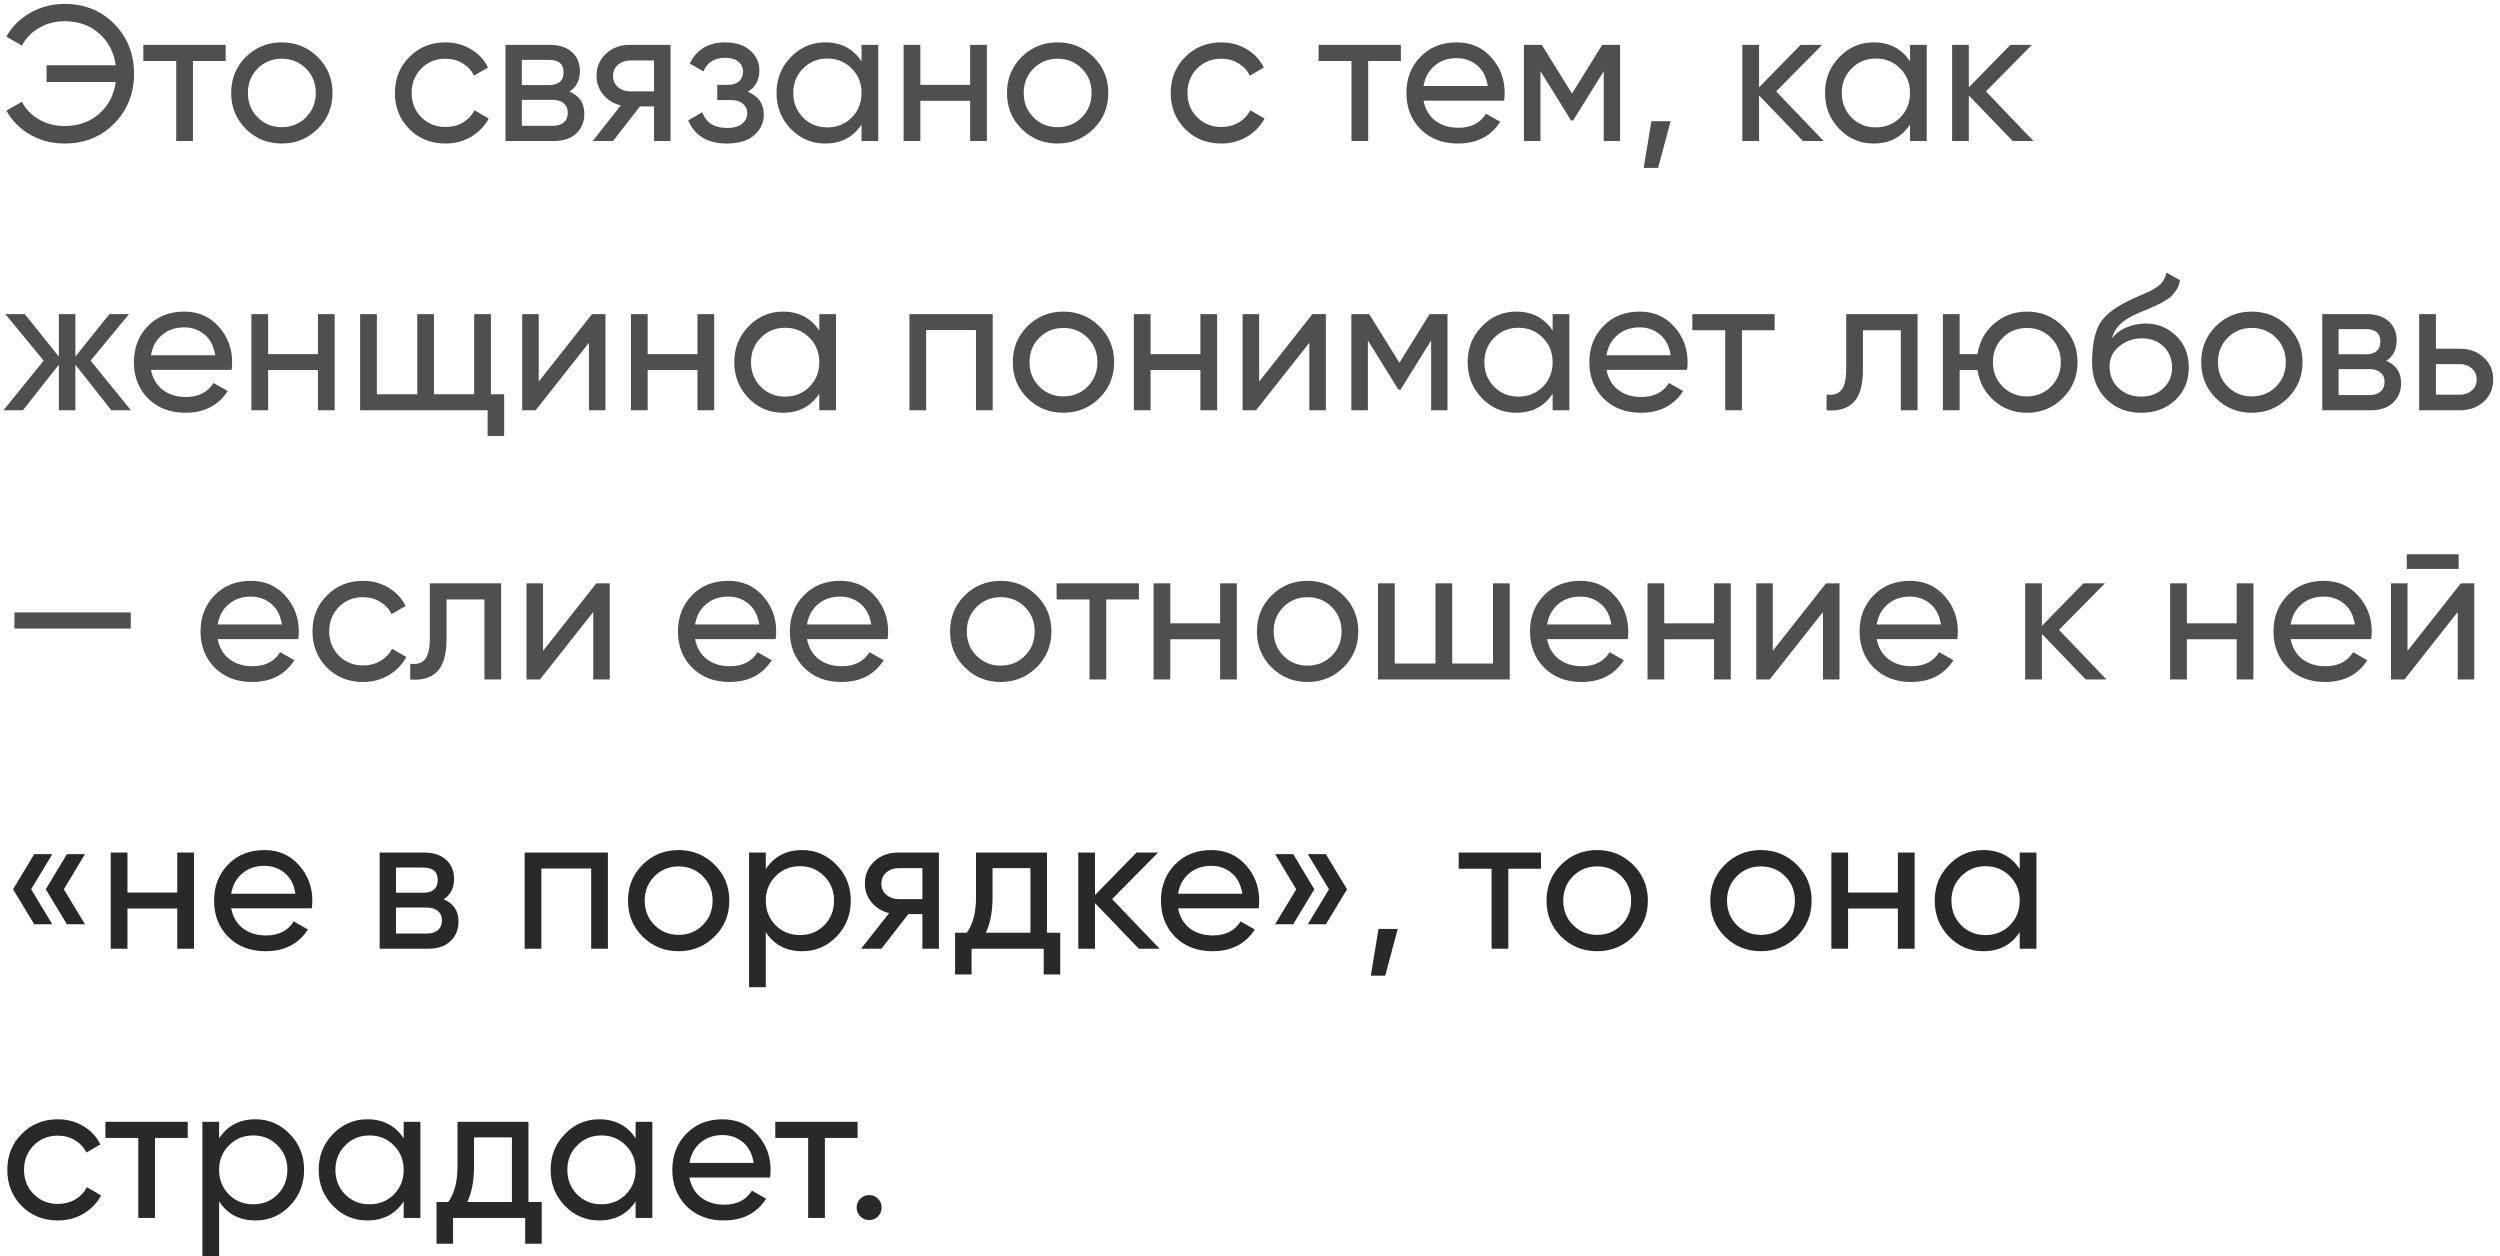
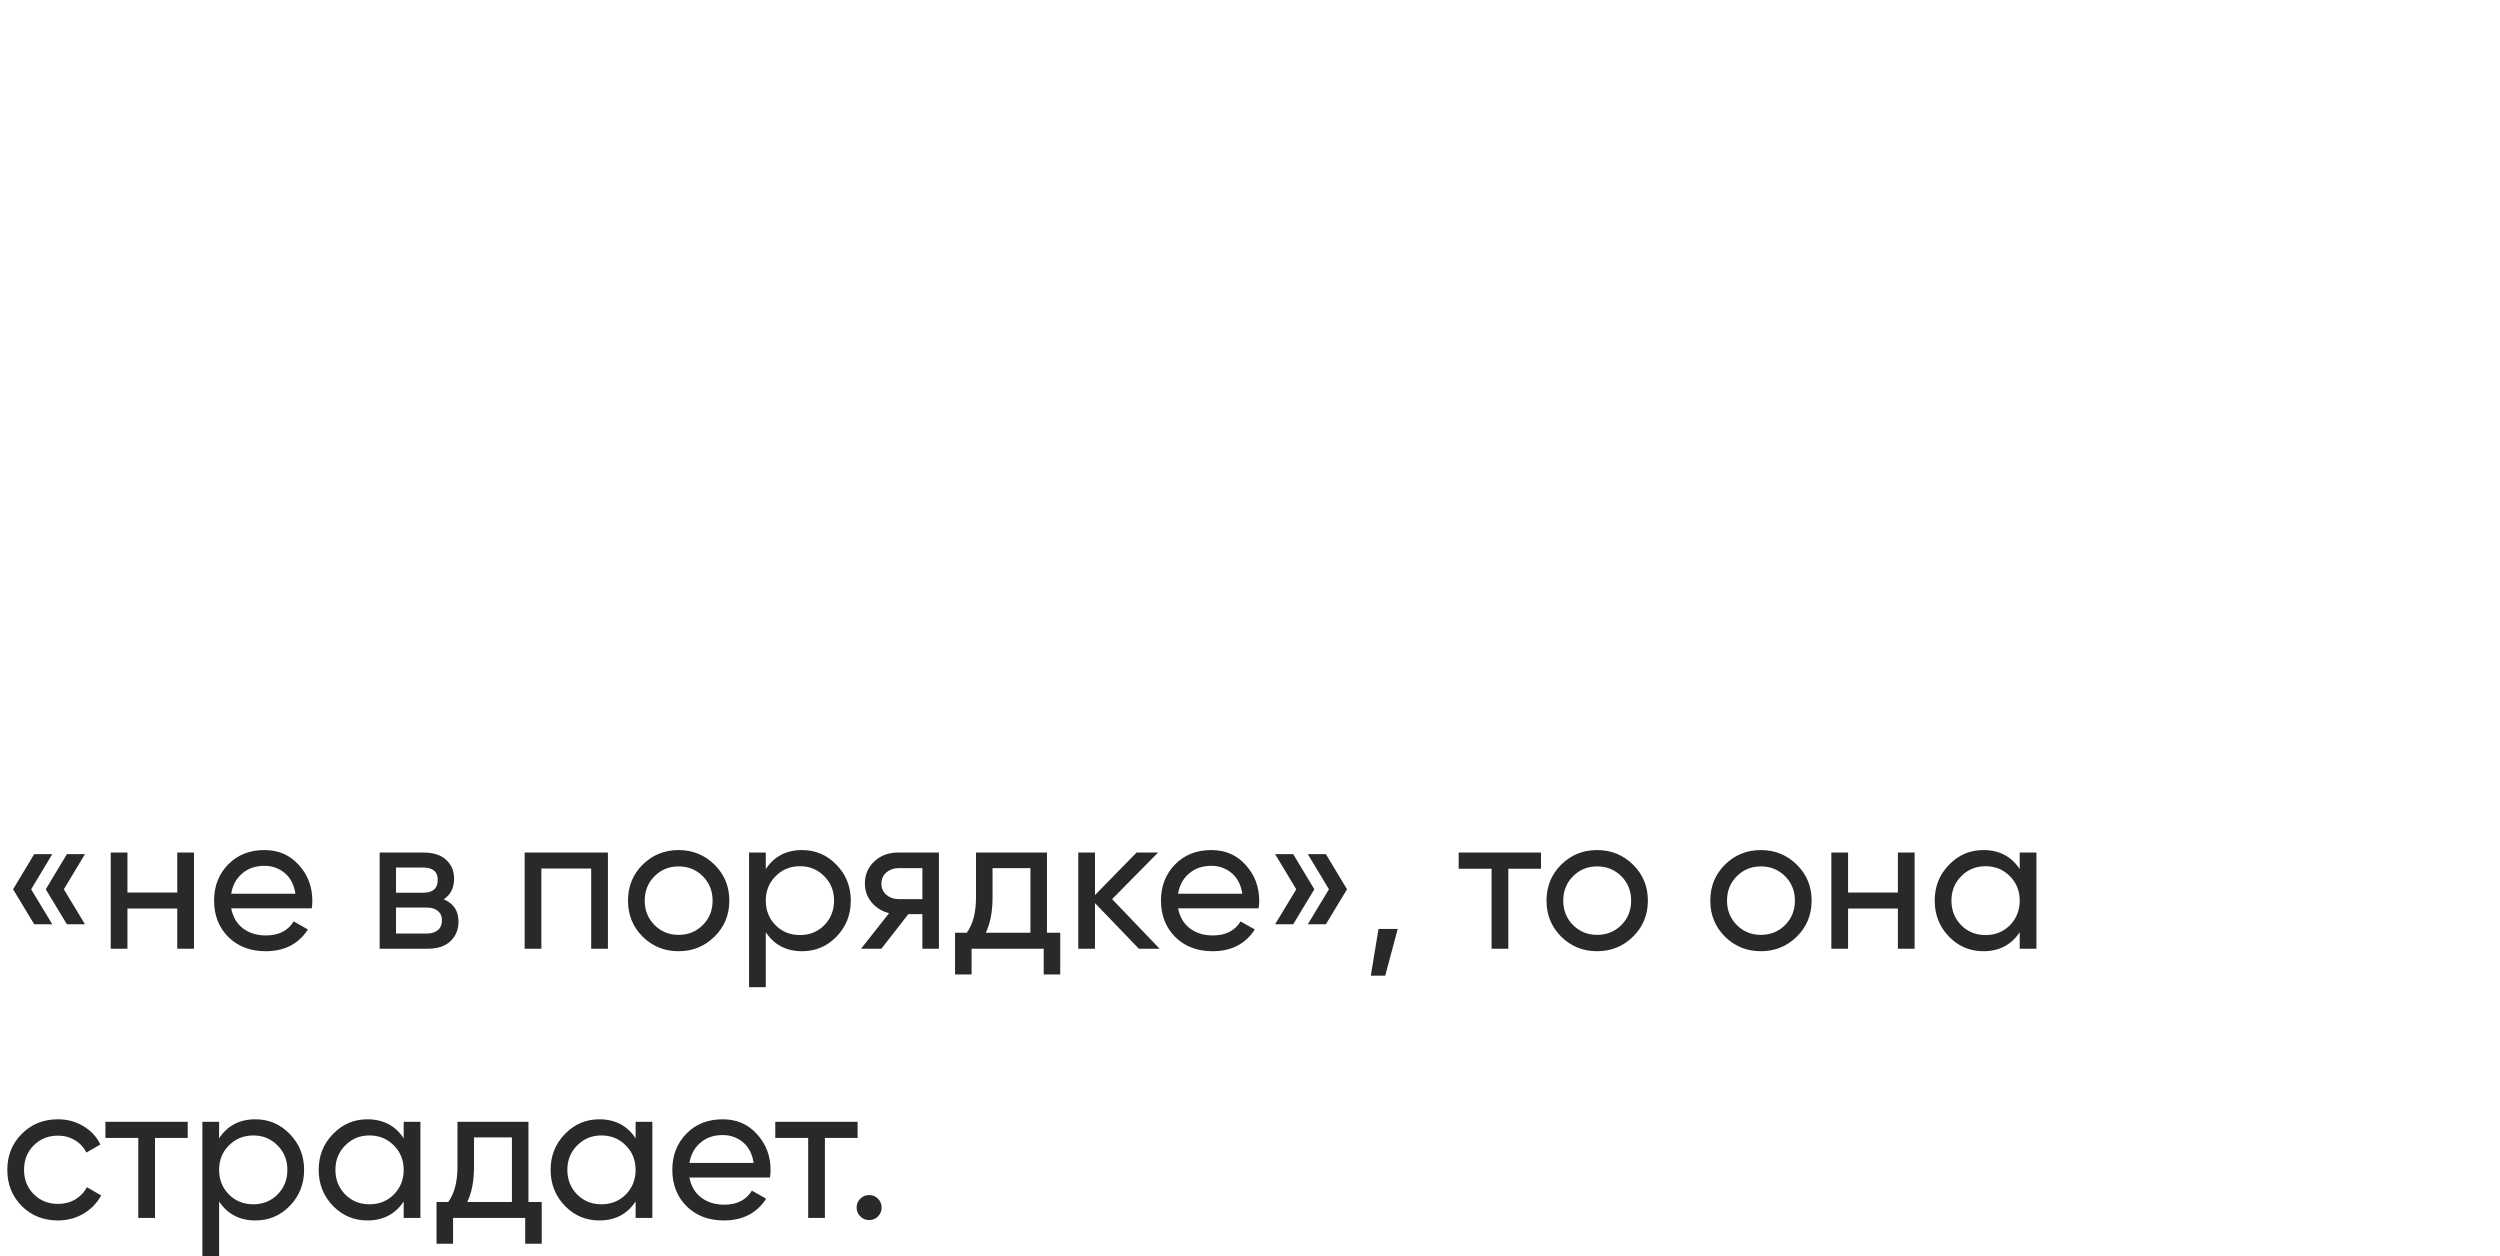
<svg xmlns="http://www.w3.org/2000/svg" width="195" height="98" viewBox="0 0 195 98" fill="none">
-   <path d="M5.025 0.305C6.605 0.305 7.905 0.83 8.925 1.88C9.945 2.92 10.455 4.21 10.455 5.75C10.455 7.28 9.945 8.57 8.925 9.62C7.905 10.67 6.605 11.195 5.025 11.195C4.055 11.195 3.165 10.965 2.355 10.505C1.545 10.035 0.925 9.41 0.495 8.63L1.71 7.94C2 8.51 2.445 8.97 3.045 9.32C3.645 9.66 4.305 9.83 5.025 9.83C6.115 9.83 7.02 9.51 7.74 8.87C8.46 8.23 8.89 7.405 9.03 6.395H3.63V5.09H9.03C8.89 4.08 8.46 3.255 7.74 2.615C7.02 1.975 6.115 1.655 5.025 1.655C4.305 1.655 3.645 1.83 3.045 2.18C2.455 2.52 2.01 2.98 1.71 3.56L0.495 2.855C0.935 2.075 1.56 1.455 2.37 0.995C3.18 0.535 4.065 0.305 5.025 0.305ZM17.6 3.5V4.76H15.05V11H13.745V4.76H11.18V3.5H17.6ZM24.781 10.055C24.011 10.815 23.076 11.195 21.976 11.195C20.876 11.195 19.941 10.815 19.171 10.055C18.411 9.295 18.031 8.36 18.031 7.25C18.031 6.14 18.411 5.205 19.171 4.445C19.941 3.685 20.876 3.305 21.976 3.305C23.076 3.305 24.011 3.685 24.781 4.445C25.551 5.205 25.936 6.14 25.936 7.25C25.936 8.36 25.551 9.295 24.781 10.055ZM21.976 9.92C22.726 9.92 23.356 9.665 23.866 9.155C24.376 8.645 24.631 8.01 24.631 7.25C24.631 6.49 24.376 5.855 23.866 5.345C23.356 4.835 22.726 4.58 21.976 4.58C21.236 4.58 20.611 4.835 20.101 5.345C19.591 5.855 19.336 6.49 19.336 7.25C19.336 8.01 19.591 8.645 20.101 9.155C20.611 9.665 21.236 9.92 21.976 9.92ZM34.749 11.195C33.619 11.195 32.679 10.82 31.929 10.07C31.179 9.31 30.804 8.37 30.804 7.25C30.804 6.13 31.179 5.195 31.929 4.445C32.679 3.685 33.619 3.305 34.749 3.305C35.489 3.305 36.154 3.485 36.744 3.845C37.334 4.195 37.774 4.67 38.064 5.27L36.969 5.9C36.779 5.5 36.484 5.18 36.084 4.94C35.694 4.7 35.249 4.58 34.749 4.58C33.999 4.58 33.369 4.835 32.859 5.345C32.359 5.855 32.109 6.49 32.109 7.25C32.109 8 32.359 8.63 32.859 9.14C33.369 9.65 33.999 9.905 34.749 9.905C35.249 9.905 35.699 9.79 36.099 9.56C36.499 9.32 36.804 9 37.014 8.6L38.124 9.245C37.804 9.835 37.344 10.31 36.744 10.67C36.144 11.02 35.479 11.195 34.749 11.195ZM44.422 7.145C45.193 7.465 45.578 8.045 45.578 8.885C45.578 9.505 45.367 10.015 44.947 10.415C44.538 10.805 43.947 11 43.178 11H39.428V3.5H42.877C43.627 3.5 44.208 3.69 44.617 4.07C45.028 4.44 45.233 4.93 45.233 5.54C45.233 6.26 44.962 6.795 44.422 7.145ZM42.818 4.67H40.703V6.635H42.818C43.578 6.635 43.958 6.3 43.958 5.63C43.958 4.99 43.578 4.67 42.818 4.67ZM43.102 9.815C43.483 9.815 43.773 9.725 43.972 9.545C44.182 9.365 44.288 9.11 44.288 8.78C44.288 8.47 44.182 8.23 43.972 8.06C43.773 7.88 43.483 7.79 43.102 7.79H40.703V9.815H43.102ZM52.303 3.5V11H51.013V8.3H49.918L47.818 11H46.228L48.418 8.225C47.858 8.085 47.403 7.805 47.053 7.385C46.703 6.965 46.528 6.475 46.528 5.915C46.528 5.225 46.773 4.65 47.263 4.19C47.753 3.73 48.368 3.5 49.108 3.5H52.303ZM49.153 7.13H51.013V4.715H49.153C48.783 4.715 48.468 4.825 48.208 5.045C47.948 5.265 47.818 5.56 47.818 5.93C47.818 6.29 47.948 6.58 48.208 6.8C48.468 7.02 48.783 7.13 49.153 7.13ZM58.331 7.16C59.161 7.5 59.576 8.095 59.576 8.945C59.576 9.575 59.326 10.11 58.826 10.55C58.326 10.98 57.616 11.195 56.696 11.195C55.196 11.195 54.191 10.595 53.681 9.395L54.776 8.75C55.066 9.57 55.711 9.98 56.711 9.98C57.211 9.98 57.596 9.875 57.866 9.665C58.146 9.445 58.286 9.165 58.286 8.825C58.286 8.525 58.171 8.28 57.941 8.09C57.721 7.9 57.421 7.805 57.041 7.805H55.946V6.62H56.756C57.136 6.62 57.431 6.53 57.641 6.35C57.851 6.16 57.956 5.905 57.956 5.585C57.956 5.265 57.831 5.005 57.581 4.805C57.341 4.605 57.006 4.505 56.576 4.505C55.736 4.505 55.166 4.86 54.866 5.57L53.801 4.955C54.331 3.855 55.256 3.305 56.576 3.305C57.396 3.305 58.041 3.515 58.511 3.935C58.991 4.355 59.231 4.87 59.231 5.48C59.231 6.24 58.931 6.8 58.331 7.16ZM67.2 3.5H68.505V11H67.2V9.71C66.55 10.7 65.605 11.195 64.365 11.195C63.315 11.195 62.42 10.815 61.68 10.055C60.94 9.285 60.57 8.35 60.57 7.25C60.57 6.15 60.94 5.22 61.68 4.46C62.42 3.69 63.315 3.305 64.365 3.305C65.605 3.305 66.55 3.8 67.2 4.79V3.5ZM64.53 9.935C65.29 9.935 65.925 9.68 66.435 9.17C66.945 8.65 67.2 8.01 67.2 7.25C67.2 6.49 66.945 5.855 66.435 5.345C65.925 4.825 65.29 4.565 64.53 4.565C63.78 4.565 63.15 4.825 62.64 5.345C62.13 5.855 61.875 6.49 61.875 7.25C61.875 8.01 62.13 8.65 62.64 9.17C63.15 9.68 63.78 9.935 64.53 9.935ZM75.672 3.5H76.977V11H75.672V7.865H71.787V11H70.482V3.5H71.787V6.62H75.672V3.5ZM85.294 10.055C84.524 10.815 83.589 11.195 82.489 11.195C81.389 11.195 80.454 10.815 79.684 10.055C78.924 9.295 78.544 8.36 78.544 7.25C78.544 6.14 78.924 5.205 79.684 4.445C80.454 3.685 81.389 3.305 82.489 3.305C83.589 3.305 84.524 3.685 85.294 4.445C86.064 5.205 86.449 6.14 86.449 7.25C86.449 8.36 86.064 9.295 85.294 10.055ZM82.489 9.92C83.239 9.92 83.869 9.665 84.379 9.155C84.889 8.645 85.144 8.01 85.144 7.25C85.144 6.49 84.889 5.855 84.379 5.345C83.869 4.835 83.239 4.58 82.489 4.58C81.749 4.58 81.124 4.835 80.614 5.345C80.104 5.855 79.849 6.49 79.849 7.25C79.849 8.01 80.104 8.645 80.614 9.155C81.124 9.665 81.749 9.92 82.489 9.92ZM95.262 11.195C94.132 11.195 93.192 10.82 92.442 10.07C91.692 9.31 91.317 8.37 91.317 7.25C91.317 6.13 91.692 5.195 92.442 4.445C93.192 3.685 94.132 3.305 95.262 3.305C96.002 3.305 96.667 3.485 97.257 3.845C97.847 4.195 98.287 4.67 98.577 5.27L97.482 5.9C97.292 5.5 96.997 5.18 96.597 4.94C96.207 4.7 95.762 4.58 95.262 4.58C94.512 4.58 93.882 4.835 93.372 5.345C92.872 5.855 92.622 6.49 92.622 7.25C92.622 8 92.872 8.63 93.372 9.14C93.882 9.65 94.512 9.905 95.262 9.905C95.762 9.905 96.212 9.79 96.612 9.56C97.012 9.32 97.317 9 97.527 8.6L98.637 9.245C98.317 9.835 97.857 10.31 97.257 10.67C96.657 11.02 95.992 11.195 95.262 11.195ZM109.27 3.5V4.76H106.72V11H105.415V4.76H102.85V3.5H109.27ZM111.036 7.85C111.166 8.52 111.471 9.04 111.951 9.41C112.441 9.78 113.041 9.965 113.751 9.965C114.741 9.965 115.461 9.6 115.911 8.87L117.021 9.5C116.291 10.63 115.191 11.195 113.721 11.195C112.531 11.195 111.561 10.825 110.811 10.085C110.071 9.335 109.701 8.39 109.701 7.25C109.701 6.12 110.066 5.18 110.796 4.43C111.526 3.68 112.471 3.305 113.631 3.305C114.731 3.305 115.626 3.695 116.316 4.475C117.016 5.245 117.366 6.175 117.366 7.265C117.366 7.455 117.351 7.65 117.321 7.85H111.036ZM113.631 4.535C112.931 4.535 112.351 4.735 111.891 5.135C111.431 5.525 111.146 6.05 111.036 6.71H116.046C115.936 6 115.656 5.46 115.206 5.09C114.756 4.72 114.231 4.535 113.631 4.535ZM126.366 3.5V11H125.091V5.555L122.706 9.395H122.541L120.156 5.555V11H118.866V3.5H120.261L122.616 7.295L124.971 3.5H126.366ZM130.308 9.455L129.333 13.1H128.208L128.808 9.455H130.308ZM142.247 11H140.627L137.207 7.445V11H135.902V3.5H137.207V6.815L140.447 3.5H142.127L138.542 7.13L142.247 11ZM148.982 3.5H150.287V11H148.982V9.71C148.332 10.7 147.387 11.195 146.147 11.195C145.097 11.195 144.202 10.815 143.462 10.055C142.722 9.285 142.352 8.35 142.352 7.25C142.352 6.15 142.722 5.22 143.462 4.46C144.202 3.69 145.097 3.305 146.147 3.305C147.387 3.305 148.332 3.8 148.982 4.79V3.5ZM146.312 9.935C147.072 9.935 147.707 9.68 148.217 9.17C148.727 8.65 148.982 8.01 148.982 7.25C148.982 6.49 148.727 5.855 148.217 5.345C147.707 4.825 147.072 4.565 146.312 4.565C145.562 4.565 144.932 4.825 144.422 5.345C143.912 5.855 143.657 6.49 143.657 7.25C143.657 8.01 143.912 8.65 144.422 9.17C144.932 9.68 145.562 9.935 146.312 9.935ZM158.609 11H156.989L153.569 7.445V11H152.264V3.5H153.569V6.815L156.809 3.5H158.489L154.904 7.13L158.609 11ZM10.215 32H8.685L5.88 28.445V32H4.59V28.445L1.785 32H0.27L3.405 28.13L0.42 24.5H1.935L4.59 27.815V24.5H5.88V27.815L8.535 24.5H10.065L7.065 28.13L10.215 32ZM11.778 28.85C11.908 29.52 12.213 30.04 12.693 30.41C13.183 30.78 13.783 30.965 14.493 30.965C15.483 30.965 16.203 30.6 16.653 29.87L17.763 30.5C17.033 31.63 15.933 32.195 14.463 32.195C13.273 32.195 12.303 31.825 11.553 31.085C10.813 30.335 10.443 29.39 10.443 28.25C10.443 27.12 10.808 26.18 11.538 25.43C12.268 24.68 13.213 24.305 14.373 24.305C15.473 24.305 16.368 24.695 17.058 25.475C17.758 26.245 18.108 27.175 18.108 28.265C18.108 28.455 18.093 28.65 18.063 28.85H11.778ZM14.373 25.535C13.673 25.535 13.093 25.735 12.633 26.135C12.173 26.525 11.888 27.05 11.778 27.71H16.788C16.678 27 16.398 26.46 15.948 26.09C15.498 25.72 14.973 25.535 14.373 25.535ZM24.798 24.5H26.103V32H24.798V28.865H20.913V32H19.608V24.5H20.913V27.62H24.798V24.5ZM38.29 30.755H39.325V34.01H38.035V32H28.09V24.5H29.395V30.755H32.545V24.5H33.85V30.755H36.985V24.5H38.29V30.755ZM46.176 24.5H47.226V32H45.936V26.735L41.781 32H40.731V24.5H42.021V29.765L46.176 24.5ZM54.403 24.5H55.708V32H54.403V28.865H50.518V32H49.213V24.5H50.518V27.62H54.403V24.5ZM63.904 24.5H65.209V32H63.904V30.71C63.254 31.7 62.309 32.195 61.069 32.195C60.019 32.195 59.124 31.815 58.384 31.055C57.644 30.285 57.274 29.35 57.274 28.25C57.274 27.15 57.644 26.22 58.384 25.46C59.124 24.69 60.019 24.305 61.069 24.305C62.309 24.305 63.254 24.8 63.904 25.79V24.5ZM61.234 30.935C61.994 30.935 62.629 30.68 63.139 30.17C63.649 29.65 63.904 29.01 63.904 28.25C63.904 27.49 63.649 26.855 63.139 26.345C62.629 25.825 61.994 25.565 61.234 25.565C60.484 25.565 59.854 25.825 59.344 26.345C58.834 26.855 58.579 27.49 58.579 28.25C58.579 29.01 58.834 29.65 59.344 30.17C59.854 30.68 60.484 30.935 61.234 30.935ZM77.431 24.5V32H76.126V25.745H72.241V32H70.936V24.5H77.431ZM85.748 31.055C84.978 31.815 84.043 32.195 82.943 32.195C81.843 32.195 80.908 31.815 80.138 31.055C79.378 30.295 78.998 29.36 78.998 28.25C78.998 27.14 79.378 26.205 80.138 25.445C80.908 24.685 81.843 24.305 82.943 24.305C84.043 24.305 84.978 24.685 85.748 25.445C86.518 26.205 86.903 27.14 86.903 28.25C86.903 29.36 86.518 30.295 85.748 31.055ZM82.943 30.92C83.693 30.92 84.323 30.665 84.833 30.155C85.343 29.645 85.598 29.01 85.598 28.25C85.598 27.49 85.343 26.855 84.833 26.345C84.323 25.835 83.693 25.58 82.943 25.58C82.203 25.58 81.578 25.835 81.068 26.345C80.558 26.855 80.303 27.49 80.303 28.25C80.303 29.01 80.558 29.645 81.068 30.155C81.578 30.665 82.203 30.92 82.943 30.92ZM93.631 24.5H94.936V32H93.631V28.865H89.746V32H88.441V24.5H89.746V27.62H93.631V24.5ZM102.368 24.5H103.418V32H102.128V26.735L97.973 32H96.923V24.5H98.213V29.765L102.368 24.5ZM112.904 24.5V32H111.629V26.555L109.244 30.395H109.079L106.694 26.555V32H105.404V24.5H106.799L109.154 28.295L111.509 24.5H112.904ZM121.106 24.5H122.411V32H121.106V30.71C120.456 31.7 119.511 32.195 118.271 32.195C117.221 32.195 116.326 31.815 115.586 31.055C114.846 30.285 114.476 29.35 114.476 28.25C114.476 27.15 114.846 26.22 115.586 25.46C116.326 24.69 117.221 24.305 118.271 24.305C119.511 24.305 120.456 24.8 121.106 25.79V24.5ZM118.436 30.935C119.196 30.935 119.831 30.68 120.341 30.17C120.851 29.65 121.106 29.01 121.106 28.25C121.106 27.49 120.851 26.855 120.341 26.345C119.831 25.825 119.196 25.565 118.436 25.565C117.686 25.565 117.056 25.825 116.546 26.345C116.036 26.855 115.781 27.49 115.781 28.25C115.781 29.01 116.036 29.65 116.546 30.17C117.056 30.68 117.686 30.935 118.436 30.935ZM125.303 28.85C125.433 29.52 125.738 30.04 126.218 30.41C126.708 30.78 127.308 30.965 128.018 30.965C129.008 30.965 129.728 30.6 130.178 29.87L131.288 30.5C130.558 31.63 129.458 32.195 127.988 32.195C126.798 32.195 125.828 31.825 125.078 31.085C124.338 30.335 123.968 29.39 123.968 28.25C123.968 27.12 124.333 26.18 125.063 25.43C125.793 24.68 126.738 24.305 127.898 24.305C128.998 24.305 129.893 24.695 130.583 25.475C131.283 26.245 131.633 27.175 131.633 28.265C131.633 28.455 131.618 28.65 131.588 28.85H125.303ZM127.898 25.535C127.198 25.535 126.618 25.735 126.158 26.135C125.698 26.525 125.413 27.05 125.303 27.71H130.313C130.203 27 129.923 26.46 129.473 26.09C129.023 25.72 128.498 25.535 127.898 25.535ZM138.421 24.5V25.76H135.871V32H134.566V25.76H132.001V24.5H138.421ZM149.569 24.5V32H148.264V25.76H145.309V28.82C145.309 30.05 145.059 30.91 144.559 31.4C144.069 31.88 143.374 32.08 142.474 32V30.77C142.984 30.84 143.364 30.73 143.614 30.44C143.874 30.14 144.004 29.59 144.004 28.79V24.5H149.569ZM158.102 24.305C159.202 24.305 160.132 24.685 160.892 25.445C161.662 26.205 162.047 27.14 162.047 28.25C162.047 29.36 161.662 30.295 160.892 31.055C160.132 31.815 159.202 32.195 158.102 32.195C157.112 32.195 156.257 31.88 155.537 31.25C154.817 30.62 154.387 29.825 154.247 28.865H152.852V32H151.547V24.5H152.852V27.62H154.247C154.387 26.66 154.817 25.87 155.537 25.25C156.267 24.62 157.122 24.305 158.102 24.305ZM158.102 30.92C158.842 30.92 159.467 30.665 159.977 30.155C160.487 29.645 160.742 29.01 160.742 28.25C160.742 27.49 160.487 26.855 159.977 26.345C159.467 25.835 158.842 25.58 158.102 25.58C157.352 25.58 156.722 25.835 156.212 26.345C155.702 26.855 155.447 27.49 155.447 28.25C155.447 29.01 155.702 29.645 156.212 30.155C156.722 30.665 157.352 30.92 158.102 30.92ZM167.007 32.195C165.897 32.195 164.982 31.83 164.262 31.1C163.542 30.37 163.182 29.43 163.182 28.28C163.182 27 163.367 26.015 163.737 25.325C164.117 24.635 164.887 24.01 166.047 23.45C166.257 23.35 166.542 23.22 166.902 23.06C167.272 22.9 167.542 22.78 167.712 22.7C167.882 22.61 168.072 22.495 168.282 22.355C168.492 22.205 168.647 22.045 168.747 21.875C168.857 21.695 168.937 21.49 168.987 21.26L170.037 21.86C170.007 22.02 169.967 22.17 169.917 22.31C169.867 22.44 169.792 22.57 169.692 22.7C169.602 22.82 169.522 22.925 169.452 23.015C169.382 23.105 169.262 23.205 169.092 23.315C168.932 23.415 168.812 23.49 168.732 23.54C168.662 23.59 168.517 23.665 168.297 23.765C168.087 23.865 167.942 23.935 167.862 23.975C167.792 24.005 167.627 24.075 167.367 24.185C167.107 24.285 166.947 24.35 166.887 24.38C166.207 24.67 165.707 24.965 165.387 25.265C165.077 25.565 164.852 25.945 164.712 26.405C165.032 26.005 165.432 25.71 165.912 25.52C166.392 25.33 166.872 25.235 167.352 25.235C168.292 25.235 169.087 25.555 169.737 26.195C170.397 26.835 170.727 27.66 170.727 28.67C170.727 29.69 170.377 30.535 169.677 31.205C168.977 31.865 168.087 32.195 167.007 32.195ZM165.252 30.275C165.722 30.715 166.307 30.935 167.007 30.935C167.707 30.935 168.282 30.72 168.732 30.29C169.192 29.86 169.422 29.32 169.422 28.67C169.422 28 169.202 27.455 168.762 27.035C168.332 26.605 167.762 26.39 167.052 26.39C166.412 26.39 165.832 26.595 165.312 27.005C164.802 27.405 164.547 27.935 164.547 28.595C164.547 29.275 164.782 29.835 165.252 30.275ZM178.443 31.055C177.673 31.815 176.738 32.195 175.638 32.195C174.538 32.195 173.603 31.815 172.833 31.055C172.073 30.295 171.693 29.36 171.693 28.25C171.693 27.14 172.073 26.205 172.833 25.445C173.603 24.685 174.538 24.305 175.638 24.305C176.738 24.305 177.673 24.685 178.443 25.445C179.213 26.205 179.598 27.14 179.598 28.25C179.598 29.36 179.213 30.295 178.443 31.055ZM175.638 30.92C176.388 30.92 177.018 30.665 177.528 30.155C178.038 29.645 178.293 29.01 178.293 28.25C178.293 27.49 178.038 26.855 177.528 26.345C177.018 25.835 176.388 25.58 175.638 25.58C174.898 25.58 174.273 25.835 173.763 26.345C173.253 26.855 172.998 27.49 172.998 28.25C172.998 29.01 173.253 29.645 173.763 30.155C174.273 30.665 174.898 30.92 175.638 30.92ZM186.131 28.145C186.901 28.465 187.286 29.045 187.286 29.885C187.286 30.505 187.076 31.015 186.656 31.415C186.246 31.805 185.656 32 184.886 32H181.136V24.5H184.586C185.336 24.5 185.916 24.69 186.326 25.07C186.736 25.44 186.941 25.93 186.941 26.54C186.941 27.26 186.671 27.795 186.131 28.145ZM184.526 25.67H182.411V27.635H184.526C185.286 27.635 185.666 27.3 185.666 26.63C185.666 25.99 185.286 25.67 184.526 25.67ZM184.811 30.815C185.191 30.815 185.481 30.725 185.681 30.545C185.891 30.365 185.996 30.11 185.996 29.78C185.996 29.47 185.891 29.23 185.681 29.06C185.481 28.88 185.191 28.79 184.811 28.79H182.411V30.815H184.811ZM191.86 27.2C192.61 27.2 193.23 27.425 193.72 27.875C194.22 28.315 194.47 28.89 194.47 29.6C194.47 30.31 194.22 30.89 193.72 31.34C193.23 31.78 192.61 32 191.86 32H188.695V24.5H190V27.2H191.86ZM191.86 30.785C192.23 30.785 192.54 30.68 192.79 30.47C193.05 30.25 193.18 29.96 193.18 29.6C193.18 29.24 193.05 28.95 192.79 28.73C192.54 28.51 192.23 28.4 191.86 28.4H190V30.785H191.86ZM1.125 49.025V47.765H10.2V49.025H1.125ZM16.978 49.85C17.108 50.52 17.413 51.04 17.893 51.41C18.383 51.78 18.983 51.965 19.693 51.965C20.683 51.965 21.403 51.6 21.853 50.87L22.963 51.5C22.233 52.63 21.133 53.195 19.663 53.195C18.473 53.195 17.503 52.825 16.753 52.085C16.013 51.335 15.643 50.39 15.643 49.25C15.643 48.12 16.008 47.18 16.738 46.43C17.468 45.68 18.413 45.305 19.573 45.305C20.673 45.305 21.568 45.695 22.258 46.475C22.958 47.245 23.308 48.175 23.308 49.265C23.308 49.455 23.293 49.65 23.263 49.85H16.978ZM19.573 46.535C18.873 46.535 18.293 46.735 17.833 47.135C17.373 47.525 17.088 48.05 16.978 48.71H21.988C21.878 48 21.598 47.46 21.148 47.09C20.698 46.72 20.173 46.535 19.573 46.535ZM28.319 53.195C27.189 53.195 26.249 52.82 25.499 52.07C24.749 51.31 24.374 50.37 24.374 49.25C24.374 48.13 24.749 47.195 25.499 46.445C26.249 45.685 27.189 45.305 28.319 45.305C29.059 45.305 29.724 45.485 30.314 45.845C30.904 46.195 31.344 46.67 31.634 47.27L30.539 47.9C30.349 47.5 30.054 47.18 29.654 46.94C29.264 46.7 28.819 46.58 28.319 46.58C27.569 46.58 26.939 46.835 26.429 47.345C25.929 47.855 25.679 48.49 25.679 49.25C25.679 50 25.929 50.63 26.429 51.14C26.939 51.65 27.569 51.905 28.319 51.905C28.819 51.905 29.269 51.79 29.669 51.56C30.069 51.32 30.374 51 30.584 50.6L31.694 51.245C31.374 51.835 30.914 52.31 30.314 52.67C29.714 53.02 29.049 53.195 28.319 53.195ZM39.091 45.5V53H37.786V46.76H34.831V49.82C34.831 51.05 34.581 51.91 34.081 52.4C33.591 52.88 32.896 53.08 31.996 53V51.77C32.506 51.84 32.886 51.73 33.136 51.44C33.396 51.14 33.526 50.59 33.526 49.79V45.5H39.091ZM46.513 45.5H47.563V53H46.273V47.735L42.118 53H41.068V45.5H42.358V50.765L46.513 45.5ZM54.215 49.85C54.345 50.52 54.65 51.04 55.13 51.41C55.62 51.78 56.22 51.965 56.93 51.965C57.92 51.965 58.64 51.6 59.09 50.87L60.2 51.5C59.47 52.63 58.37 53.195 56.9 53.195C55.71 53.195 54.74 52.825 53.99 52.085C53.25 51.335 52.88 50.39 52.88 49.25C52.88 48.12 53.245 47.18 53.975 46.43C54.705 45.68 55.65 45.305 56.81 45.305C57.91 45.305 58.805 45.695 59.495 46.475C60.195 47.245 60.545 48.175 60.545 49.265C60.545 49.455 60.53 49.65 60.5 49.85H54.215ZM56.81 46.535C56.11 46.535 55.53 46.735 55.07 47.135C54.61 47.525 54.325 48.05 54.215 48.71H59.225C59.115 48 58.835 47.46 58.385 47.09C57.935 46.72 57.41 46.535 56.81 46.535ZM62.945 49.85C63.075 50.52 63.38 51.04 63.86 51.41C64.35 51.78 64.95 51.965 65.66 51.965C66.65 51.965 67.37 51.6 67.82 50.87L68.93 51.5C68.2 52.63 67.1 53.195 65.63 53.195C64.44 53.195 63.47 52.825 62.72 52.085C61.98 51.335 61.61 50.39 61.61 49.25C61.61 48.12 61.975 47.18 62.705 46.43C63.435 45.68 64.38 45.305 65.54 45.305C66.64 45.305 67.535 45.695 68.225 46.475C68.925 47.245 69.275 48.175 69.275 49.265C69.275 49.455 69.26 49.65 69.23 49.85H62.945ZM65.54 46.535C64.84 46.535 64.26 46.735 63.8 47.135C63.34 47.525 63.055 48.05 62.945 48.71H67.955C67.845 48 67.565 47.46 67.115 47.09C66.665 46.72 66.14 46.535 65.54 46.535ZM80.855 52.055C80.085 52.815 79.15 53.195 78.05 53.195C76.95 53.195 76.015 52.815 75.245 52.055C74.485 51.295 74.105 50.36 74.105 49.25C74.105 48.14 74.485 47.205 75.245 46.445C76.015 45.685 76.95 45.305 78.05 45.305C79.15 45.305 80.085 45.685 80.855 46.445C81.625 47.205 82.01 48.14 82.01 49.25C82.01 50.36 81.625 51.295 80.855 52.055ZM78.05 51.92C78.8 51.92 79.43 51.665 79.94 51.155C80.45 50.645 80.705 50.01 80.705 49.25C80.705 48.49 80.45 47.855 79.94 47.345C79.43 46.835 78.8 46.58 78.05 46.58C77.31 46.58 76.685 46.835 76.175 47.345C75.665 47.855 75.41 48.49 75.41 49.25C75.41 50.01 75.665 50.645 76.175 51.155C76.685 51.665 77.31 51.92 78.05 51.92ZM88.836 45.5V46.76H86.286V53H84.981V46.76H82.416V45.5H88.836ZM95.169 45.5H96.474V53H95.169V49.865H91.284V53H89.979V45.5H91.284V48.62H95.169V45.5ZM104.791 52.055C104.021 52.815 103.086 53.195 101.986 53.195C100.886 53.195 99.951 52.815 99.181 52.055C98.421 51.295 98.041 50.36 98.041 49.25C98.041 48.14 98.421 47.205 99.181 46.445C99.951 45.685 100.886 45.305 101.986 45.305C103.086 45.305 104.021 45.685 104.791 46.445C105.561 47.205 105.946 48.14 105.946 49.25C105.946 50.36 105.561 51.295 104.791 52.055ZM101.986 51.92C102.736 51.92 103.366 51.665 103.876 51.155C104.386 50.645 104.641 50.01 104.641 49.25C104.641 48.49 104.386 47.855 103.876 47.345C103.366 46.835 102.736 46.58 101.986 46.58C101.246 46.58 100.621 46.835 100.111 47.345C99.601 47.855 99.346 48.49 99.346 49.25C99.346 50.01 99.601 50.645 100.111 51.155C100.621 51.665 101.246 51.92 101.986 51.92ZM116.454 45.5H117.759V53H107.484V45.5H108.789V51.755H111.969V45.5H113.274V51.755H116.454V45.5ZM120.675 49.85C120.805 50.52 121.11 51.04 121.59 51.41C122.08 51.78 122.68 51.965 123.39 51.965C124.38 51.965 125.1 51.6 125.55 50.87L126.66 51.5C125.93 52.63 124.83 53.195 123.36 53.195C122.17 53.195 121.2 52.825 120.45 52.085C119.71 51.335 119.34 50.39 119.34 49.25C119.34 48.12 119.705 47.18 120.435 46.43C121.165 45.68 122.11 45.305 123.27 45.305C124.37 45.305 125.265 45.695 125.955 46.475C126.655 47.245 127.005 48.175 127.005 49.265C127.005 49.455 126.99 49.65 126.96 49.85H120.675ZM123.27 46.535C122.57 46.535 121.99 46.735 121.53 47.135C121.07 47.525 120.785 48.05 120.675 48.71H125.685C125.575 48 125.295 47.46 124.845 47.09C124.395 46.72 123.87 46.535 123.27 46.535ZM133.695 45.5H135V53H133.695V49.865H129.81V53H128.505V45.5H129.81V48.62H133.695V45.5ZM142.431 45.5H143.481V53H142.191V47.735L138.036 53H136.986V45.5H138.276V50.765L142.431 45.5ZM146.383 49.85C146.513 50.52 146.818 51.04 147.298 51.41C147.788 51.78 148.388 51.965 149.098 51.965C150.088 51.965 150.808 51.6 151.258 50.87L152.368 51.5C151.638 52.63 150.538 53.195 149.068 53.195C147.878 53.195 146.908 52.825 146.158 52.085C145.418 51.335 145.048 50.39 145.048 49.25C145.048 48.12 145.413 47.18 146.143 46.43C146.873 45.68 147.818 45.305 148.978 45.305C150.078 45.305 150.973 45.695 151.663 46.475C152.363 47.245 152.713 48.175 152.713 49.265C152.713 49.455 152.698 49.65 152.668 49.85H146.383ZM148.978 46.535C148.278 46.535 147.698 46.735 147.238 47.135C146.778 47.525 146.493 48.05 146.383 48.71H151.393C151.283 48 151.003 47.46 150.553 47.09C150.103 46.72 149.578 46.535 148.978 46.535ZM164.308 53H162.688L159.268 49.445V53H157.963V45.5H159.268V48.815L162.508 45.5H164.188L160.603 49.13L164.308 53ZM174.461 45.5H175.766V53H174.461V49.865H170.576V53H169.271V45.5H170.576V48.62H174.461V45.5ZM178.668 49.85C178.798 50.52 179.103 51.04 179.583 51.41C180.073 51.78 180.673 51.965 181.383 51.965C182.373 51.965 183.093 51.6 183.543 50.87L184.653 51.5C183.923 52.63 182.823 53.195 181.353 53.195C180.163 53.195 179.193 52.825 178.443 52.085C177.703 51.335 177.333 50.39 177.333 49.25C177.333 48.12 177.698 47.18 178.428 46.43C179.158 45.68 180.103 45.305 181.263 45.305C182.363 45.305 183.258 45.695 183.948 46.475C184.648 47.245 184.998 48.175 184.998 49.265C184.998 49.455 184.983 49.65 184.953 49.85H178.668ZM181.263 46.535C180.563 46.535 179.983 46.735 179.523 47.135C179.063 47.525 178.778 48.05 178.668 48.71H183.678C183.568 48 183.288 47.46 182.838 47.09C182.388 46.72 181.863 46.535 181.263 46.535ZM187.728 44.375V43.235H191.778V44.375H187.728ZM191.943 45.5H192.993V53H191.703V47.735L187.548 53H186.498V45.5H187.788V50.765L191.943 45.5Z" fill="#4F4F4F" />
  <path d="M4.08 66.62L2.43 69.365L4.08 72.095H2.67L1.02 69.365L2.67 66.62H4.08ZM6.63 66.62L4.98 69.365L6.63 72.095H5.22L3.57 69.365L5.22 66.62H6.63ZM13.826 66.5H15.132V74H13.826V70.865H9.941V74H8.636V66.5H9.941V69.62H13.826V66.5ZM18.033 70.85C18.163 71.52 18.468 72.04 18.948 72.41C19.438 72.78 20.038 72.965 20.748 72.965C21.738 72.965 22.458 72.6 22.908 71.87L24.018 72.5C23.288 73.63 22.188 74.195 20.718 74.195C19.528 74.195 18.558 73.825 17.808 73.085C17.068 72.335 16.698 71.39 16.698 70.25C16.698 69.12 17.063 68.18 17.793 67.43C18.523 66.68 19.468 66.305 20.628 66.305C21.728 66.305 22.623 66.695 23.313 67.475C24.013 68.245 24.363 69.175 24.363 70.265C24.363 70.455 24.348 70.65 24.318 70.85H18.033ZM20.628 67.535C19.928 67.535 19.348 67.735 18.888 68.135C18.428 68.525 18.143 69.05 18.033 69.71H23.043C22.933 69 22.653 68.46 22.203 68.09C21.753 67.72 21.228 67.535 20.628 67.535ZM34.608 70.145C35.378 70.465 35.763 71.045 35.763 71.885C35.763 72.505 35.553 73.015 35.133 73.415C34.723 73.805 34.133 74 33.363 74H29.613V66.5H33.063C33.813 66.5 34.393 66.69 34.803 67.07C35.213 67.44 35.418 67.93 35.418 68.54C35.418 69.26 35.148 69.795 34.608 70.145ZM33.003 67.67H30.888V69.635H33.003C33.763 69.635 34.143 69.3 34.143 68.63C34.143 67.99 33.763 67.67 33.003 67.67ZM33.288 72.815C33.668 72.815 33.958 72.725 34.158 72.545C34.368 72.365 34.473 72.11 34.473 71.78C34.473 71.47 34.368 71.23 34.158 71.06C33.958 70.88 33.668 70.79 33.288 70.79H30.888V72.815H33.288ZM47.417 66.5V74H46.112V67.745H42.227V74H40.922V66.5H47.417ZM55.733 73.055C54.963 73.815 54.028 74.195 52.928 74.195C51.828 74.195 50.893 73.815 50.123 73.055C49.363 72.295 48.983 71.36 48.983 70.25C48.983 69.14 49.363 68.205 50.123 67.445C50.893 66.685 51.828 66.305 52.928 66.305C54.028 66.305 54.963 66.685 55.733 67.445C56.503 68.205 56.888 69.14 56.888 70.25C56.888 71.36 56.503 72.295 55.733 73.055ZM52.928 72.92C53.678 72.92 54.308 72.665 54.818 72.155C55.328 71.645 55.583 71.01 55.583 70.25C55.583 69.49 55.328 68.855 54.818 68.345C54.308 67.835 53.678 67.58 52.928 67.58C52.188 67.58 51.563 67.835 51.053 68.345C50.543 68.855 50.288 69.49 50.288 70.25C50.288 71.01 50.543 71.645 51.053 72.155C51.563 72.665 52.188 72.92 52.928 72.92ZM62.566 66.305C63.617 66.305 64.511 66.69 65.251 67.46C65.992 68.22 66.362 69.15 66.362 70.25C66.362 71.35 65.992 72.285 65.251 73.055C64.511 73.815 63.617 74.195 62.566 74.195C61.327 74.195 60.382 73.7 59.731 72.71V77H58.426V66.5H59.731V67.79C60.382 66.8 61.327 66.305 62.566 66.305ZM62.401 72.935C63.151 72.935 63.782 72.68 64.291 72.17C64.802 71.65 65.056 71.01 65.056 70.25C65.056 69.49 64.802 68.855 64.291 68.345C63.782 67.825 63.151 67.565 62.401 67.565C61.642 67.565 61.007 67.825 60.496 68.345C59.986 68.855 59.731 69.49 59.731 70.25C59.731 71.01 59.986 71.65 60.496 72.17C61.007 72.68 61.642 72.935 62.401 72.935ZM73.236 66.5V74H71.946V71.3H70.851L68.751 74H67.161L69.351 71.225C68.791 71.085 68.336 70.805 67.986 70.385C67.636 69.965 67.461 69.475 67.461 68.915C67.461 68.225 67.706 67.65 68.196 67.19C68.686 66.73 69.301 66.5 70.041 66.5H73.236ZM70.086 70.13H71.946V67.715H70.086C69.716 67.715 69.401 67.825 69.141 68.045C68.881 68.265 68.751 68.56 68.751 68.93C68.751 69.29 68.881 69.58 69.141 69.8C69.401 70.02 69.716 70.13 70.086 70.13ZM81.664 72.755H82.699V76.01H81.409V74H75.784V76.01H74.494V72.755H75.409C75.889 72.095 76.129 71.17 76.129 69.98V66.5H81.664V72.755ZM76.894 72.755H80.374V67.715H77.419V69.98C77.419 71.1 77.244 72.025 76.894 72.755ZM90.45 74H88.83L85.41 70.445V74H84.105V66.5H85.41V69.815L88.65 66.5H90.33L86.745 70.13L90.45 74ZM91.89 70.85C92.02 71.52 92.325 72.04 92.805 72.41C93.295 72.78 93.895 72.965 94.605 72.965C95.595 72.965 96.315 72.6 96.765 71.87L97.875 72.5C97.145 73.63 96.045 74.195 94.575 74.195C93.385 74.195 92.415 73.825 91.665 73.085C90.925 72.335 90.555 71.39 90.555 70.25C90.555 69.12 90.92 68.18 91.65 67.43C92.38 66.68 93.325 66.305 94.485 66.305C95.585 66.305 96.48 66.695 97.17 67.475C97.87 68.245 98.22 69.175 98.22 70.265C98.22 70.455 98.205 70.65 98.175 70.85H91.89ZM94.485 67.535C93.785 67.535 93.205 67.735 92.745 68.135C92.285 68.525 92 69.05 91.89 69.71H96.9C96.79 69 96.51 68.46 96.06 68.09C95.61 67.72 95.085 67.535 94.485 67.535ZM100.868 66.62L102.518 69.365L100.868 72.095H99.457L101.108 69.365L99.457 66.62H100.868ZM103.418 66.62L105.068 69.365L103.418 72.095H102.008L103.658 69.365L102.008 66.62H103.418ZM109.024 72.455L108.049 76.1H106.924L107.524 72.455H109.024ZM120.198 66.5V67.76H117.648V74H116.343V67.76H113.778V66.5H120.198ZM127.379 73.055C126.609 73.815 125.674 74.195 124.574 74.195C123.474 74.195 122.539 73.815 121.769 73.055C121.009 72.295 120.629 71.36 120.629 70.25C120.629 69.14 121.009 68.205 121.769 67.445C122.539 66.685 123.474 66.305 124.574 66.305C125.674 66.305 126.609 66.685 127.379 67.445C128.149 68.205 128.534 69.14 128.534 70.25C128.534 71.36 128.149 72.295 127.379 73.055ZM124.574 72.92C125.324 72.92 125.954 72.665 126.464 72.155C126.974 71.645 127.229 71.01 127.229 70.25C127.229 69.49 126.974 68.855 126.464 68.345C125.954 67.835 125.324 67.58 124.574 67.58C123.834 67.58 123.209 67.835 122.699 68.345C122.189 68.855 121.934 69.49 121.934 70.25C121.934 71.01 122.189 71.645 122.699 72.155C123.209 72.665 123.834 72.92 124.574 72.92ZM140.152 73.055C139.382 73.815 138.447 74.195 137.347 74.195C136.247 74.195 135.312 73.815 134.542 73.055C133.782 72.295 133.402 71.36 133.402 70.25C133.402 69.14 133.782 68.205 134.542 67.445C135.312 66.685 136.247 66.305 137.347 66.305C138.447 66.305 139.382 66.685 140.152 67.445C140.922 68.205 141.307 69.14 141.307 70.25C141.307 71.36 140.922 72.295 140.152 73.055ZM137.347 72.92C138.097 72.92 138.727 72.665 139.237 72.155C139.747 71.645 140.002 71.01 140.002 70.25C140.002 69.49 139.747 68.855 139.237 68.345C138.727 67.835 138.097 67.58 137.347 67.58C136.607 67.58 135.982 67.835 135.472 68.345C134.962 68.855 134.707 69.49 134.707 70.25C134.707 71.01 134.962 71.645 135.472 72.155C135.982 72.665 136.607 72.92 137.347 72.92ZM148.035 66.5H149.34V74H148.035V70.865H144.15V74H142.845V66.5H144.15V69.62H148.035V66.5ZM157.537 66.5H158.842V74H157.537V72.71C156.887 73.7 155.942 74.195 154.702 74.195C153.652 74.195 152.757 73.815 152.017 73.055C151.277 72.285 150.907 71.35 150.907 70.25C150.907 69.15 151.277 68.22 152.017 67.46C152.757 66.69 153.652 66.305 154.702 66.305C155.942 66.305 156.887 66.8 157.537 67.79V66.5ZM154.867 72.935C155.627 72.935 156.262 72.68 156.772 72.17C157.282 71.65 157.537 71.01 157.537 70.25C157.537 69.49 157.282 68.855 156.772 68.345C156.262 67.825 155.627 67.565 154.867 67.565C154.117 67.565 153.487 67.825 152.977 68.345C152.467 68.855 152.212 69.49 152.212 70.25C152.212 71.01 152.467 71.65 152.977 72.17C153.487 72.68 154.117 72.935 154.867 72.935ZM4.515 95.195C3.385 95.195 2.445 94.82 1.695 94.07C0.945 93.31 0.57 92.37 0.57 91.25C0.57 90.13 0.945 89.195 1.695 88.445C2.445 87.685 3.385 87.305 4.515 87.305C5.255 87.305 5.92 87.485 6.51 87.845C7.1 88.195 7.54 88.67 7.83 89.27L6.735 89.9C6.545 89.5 6.25 89.18 5.85 88.94C5.46 88.7 5.015 88.58 4.515 88.58C3.765 88.58 3.135 88.835 2.625 89.345C2.125 89.855 1.875 90.49 1.875 91.25C1.875 92 2.125 92.63 2.625 93.14C3.135 93.65 3.765 93.905 4.515 93.905C5.015 93.905 5.465 93.79 5.865 93.56C6.265 93.32 6.57 93 6.78 92.6L7.89 93.245C7.57 93.835 7.11 94.31 6.51 94.67C5.91 95.02 5.245 95.195 4.515 95.195ZM14.641 87.5V88.76H12.091V95H10.786V88.76H8.221V87.5H14.641ZM19.925 87.305C20.975 87.305 21.87 87.69 22.61 88.46C23.35 89.22 23.72 90.15 23.72 91.25C23.72 92.35 23.35 93.285 22.61 94.055C21.87 94.815 20.975 95.195 19.925 95.195C18.685 95.195 17.74 94.7 17.09 93.71V98H15.785V87.5H17.09V88.79C17.74 87.8 18.685 87.305 19.925 87.305ZM19.76 93.935C20.51 93.935 21.14 93.68 21.65 93.17C22.16 92.65 22.415 92.01 22.415 91.25C22.415 90.49 22.16 89.855 21.65 89.345C21.14 88.825 20.51 88.565 19.76 88.565C19 88.565 18.365 88.825 17.855 89.345C17.345 89.855 17.09 90.49 17.09 91.25C17.09 92.01 17.345 92.65 17.855 93.17C18.365 93.68 19 93.935 19.76 93.935ZM31.487 87.5H32.792V95H31.487V93.71C30.837 94.7 29.892 95.195 28.652 95.195C27.602 95.195 26.707 94.815 25.967 94.055C25.227 93.285 24.857 92.35 24.857 91.25C24.857 90.15 25.227 89.22 25.967 88.46C26.707 87.69 27.602 87.305 28.652 87.305C29.892 87.305 30.837 87.8 31.487 88.79V87.5ZM28.817 93.935C29.577 93.935 30.212 93.68 30.722 93.17C31.232 92.65 31.487 92.01 31.487 91.25C31.487 90.49 31.232 89.855 30.722 89.345C30.212 88.825 29.577 88.565 28.817 88.565C28.067 88.565 27.437 88.825 26.927 89.345C26.417 89.855 26.162 90.49 26.162 91.25C26.162 92.01 26.417 92.65 26.927 93.17C27.437 93.68 28.067 93.935 28.817 93.935ZM41.219 93.755H42.254V97.01H40.964V95H35.339V97.01H34.049V93.755H34.964C35.444 93.095 35.684 92.17 35.684 90.98V87.5H41.219V93.755ZM36.449 93.755H39.929V88.715H36.974V90.98C36.974 92.1 36.799 93.025 36.449 93.755ZM49.578 87.5H50.883V95H49.578V93.71C48.928 94.7 47.983 95.195 46.743 95.195C45.693 95.195 44.798 94.815 44.058 94.055C43.318 93.285 42.948 92.35 42.948 91.25C42.948 90.15 43.318 89.22 44.058 88.46C44.798 87.69 45.693 87.305 46.743 87.305C47.983 87.305 48.928 87.8 49.578 88.79V87.5ZM46.908 93.935C47.668 93.935 48.303 93.68 48.813 93.17C49.323 92.65 49.578 92.01 49.578 91.25C49.578 90.49 49.323 89.855 48.813 89.345C48.303 88.825 47.668 88.565 46.908 88.565C46.158 88.565 45.528 88.825 45.018 89.345C44.508 89.855 44.253 90.49 44.253 91.25C44.253 92.01 44.508 92.65 45.018 93.17C45.528 93.68 46.158 93.935 46.908 93.935ZM53.775 91.85C53.905 92.52 54.21 93.04 54.69 93.41C55.18 93.78 55.78 93.965 56.49 93.965C57.48 93.965 58.2 93.6 58.65 92.87L59.76 93.5C59.03 94.63 57.93 95.195 56.46 95.195C55.27 95.195 54.3 94.825 53.55 94.085C52.81 93.335 52.44 92.39 52.44 91.25C52.44 90.12 52.805 89.18 53.535 88.43C54.265 87.68 55.21 87.305 56.37 87.305C57.47 87.305 58.365 87.695 59.055 88.475C59.755 89.245 60.105 90.175 60.105 91.265C60.105 91.455 60.09 91.65 60.06 91.85H53.775ZM56.37 88.535C55.67 88.535 55.09 88.735 54.63 89.135C54.17 89.525 53.885 90.05 53.775 90.71H58.785C58.675 90 58.395 89.46 57.945 89.09C57.495 88.72 56.97 88.535 56.37 88.535ZM66.892 87.5V88.76H64.342V95H63.037V88.76H60.472V87.5H66.892ZM67.792 95.165C67.522 95.165 67.292 95.07 67.102 94.88C66.912 94.69 66.817 94.46 66.817 94.19C66.817 93.92 66.912 93.69 67.102 93.5C67.292 93.31 67.522 93.215 67.792 93.215C68.072 93.215 68.302 93.31 68.482 93.5C68.672 93.69 68.767 93.92 68.767 94.19C68.767 94.46 68.672 94.69 68.482 94.88C68.302 95.07 68.072 95.165 67.792 95.165Z" fill="#292929" />
</svg>